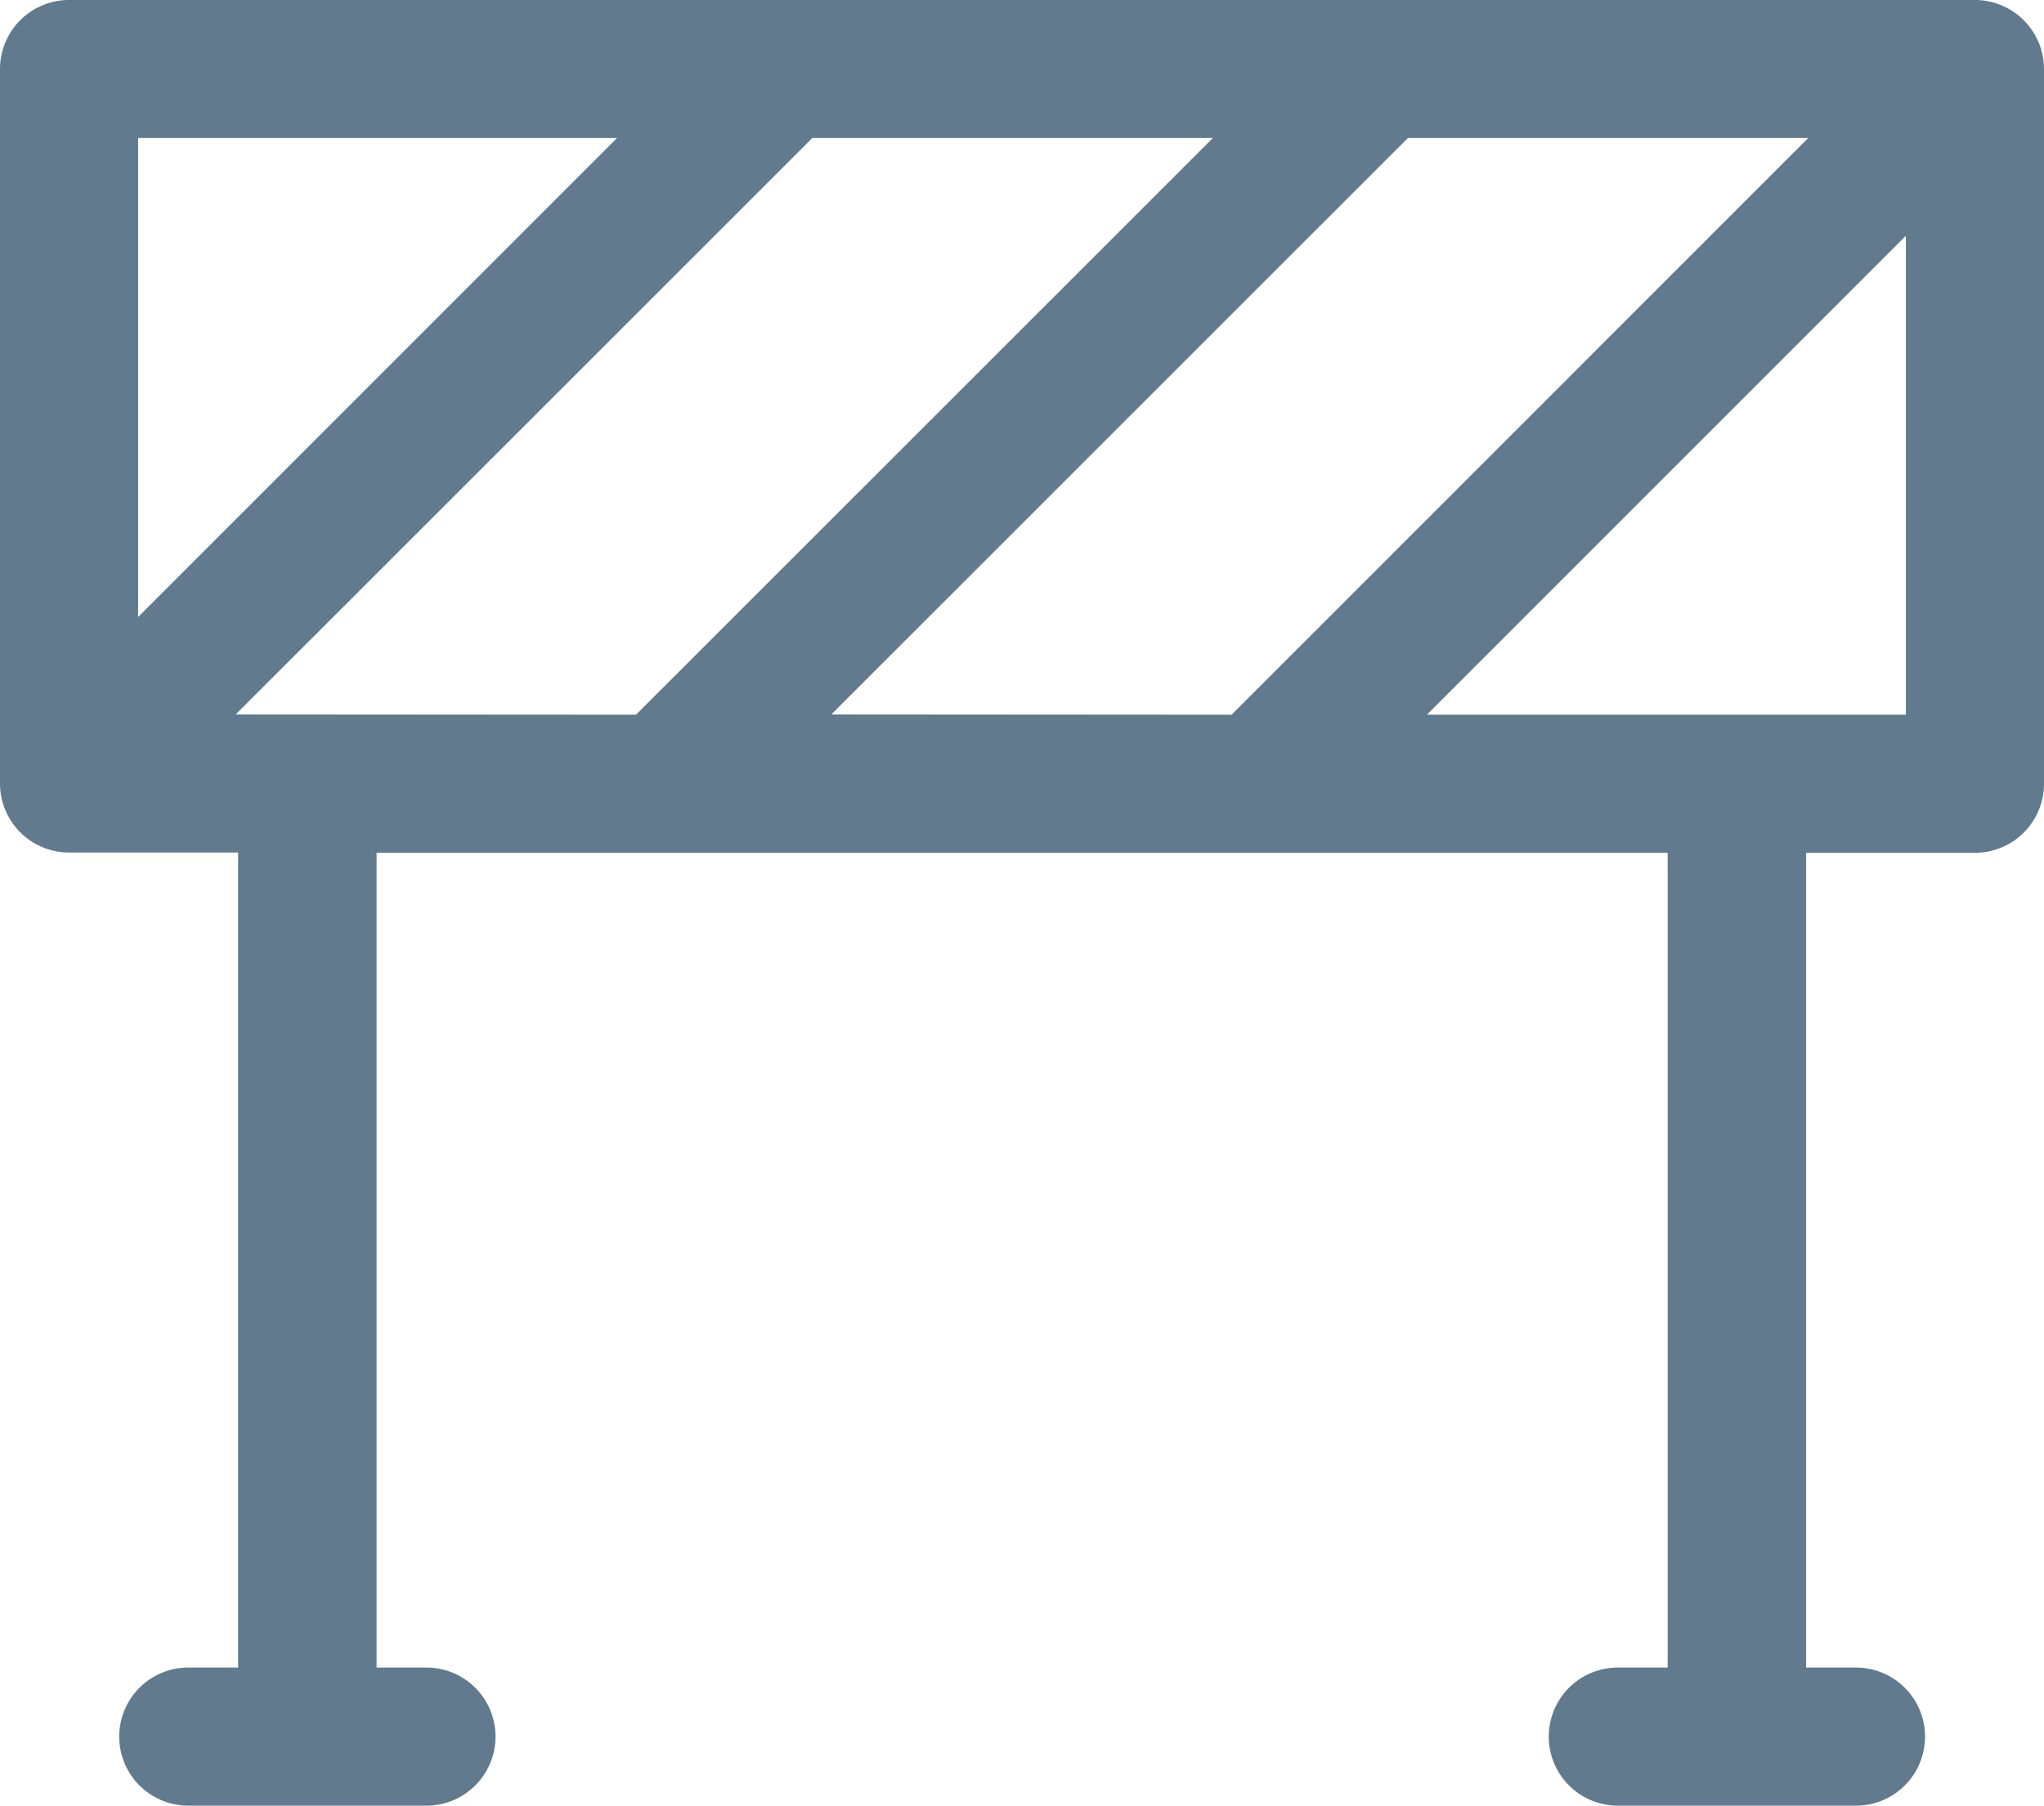
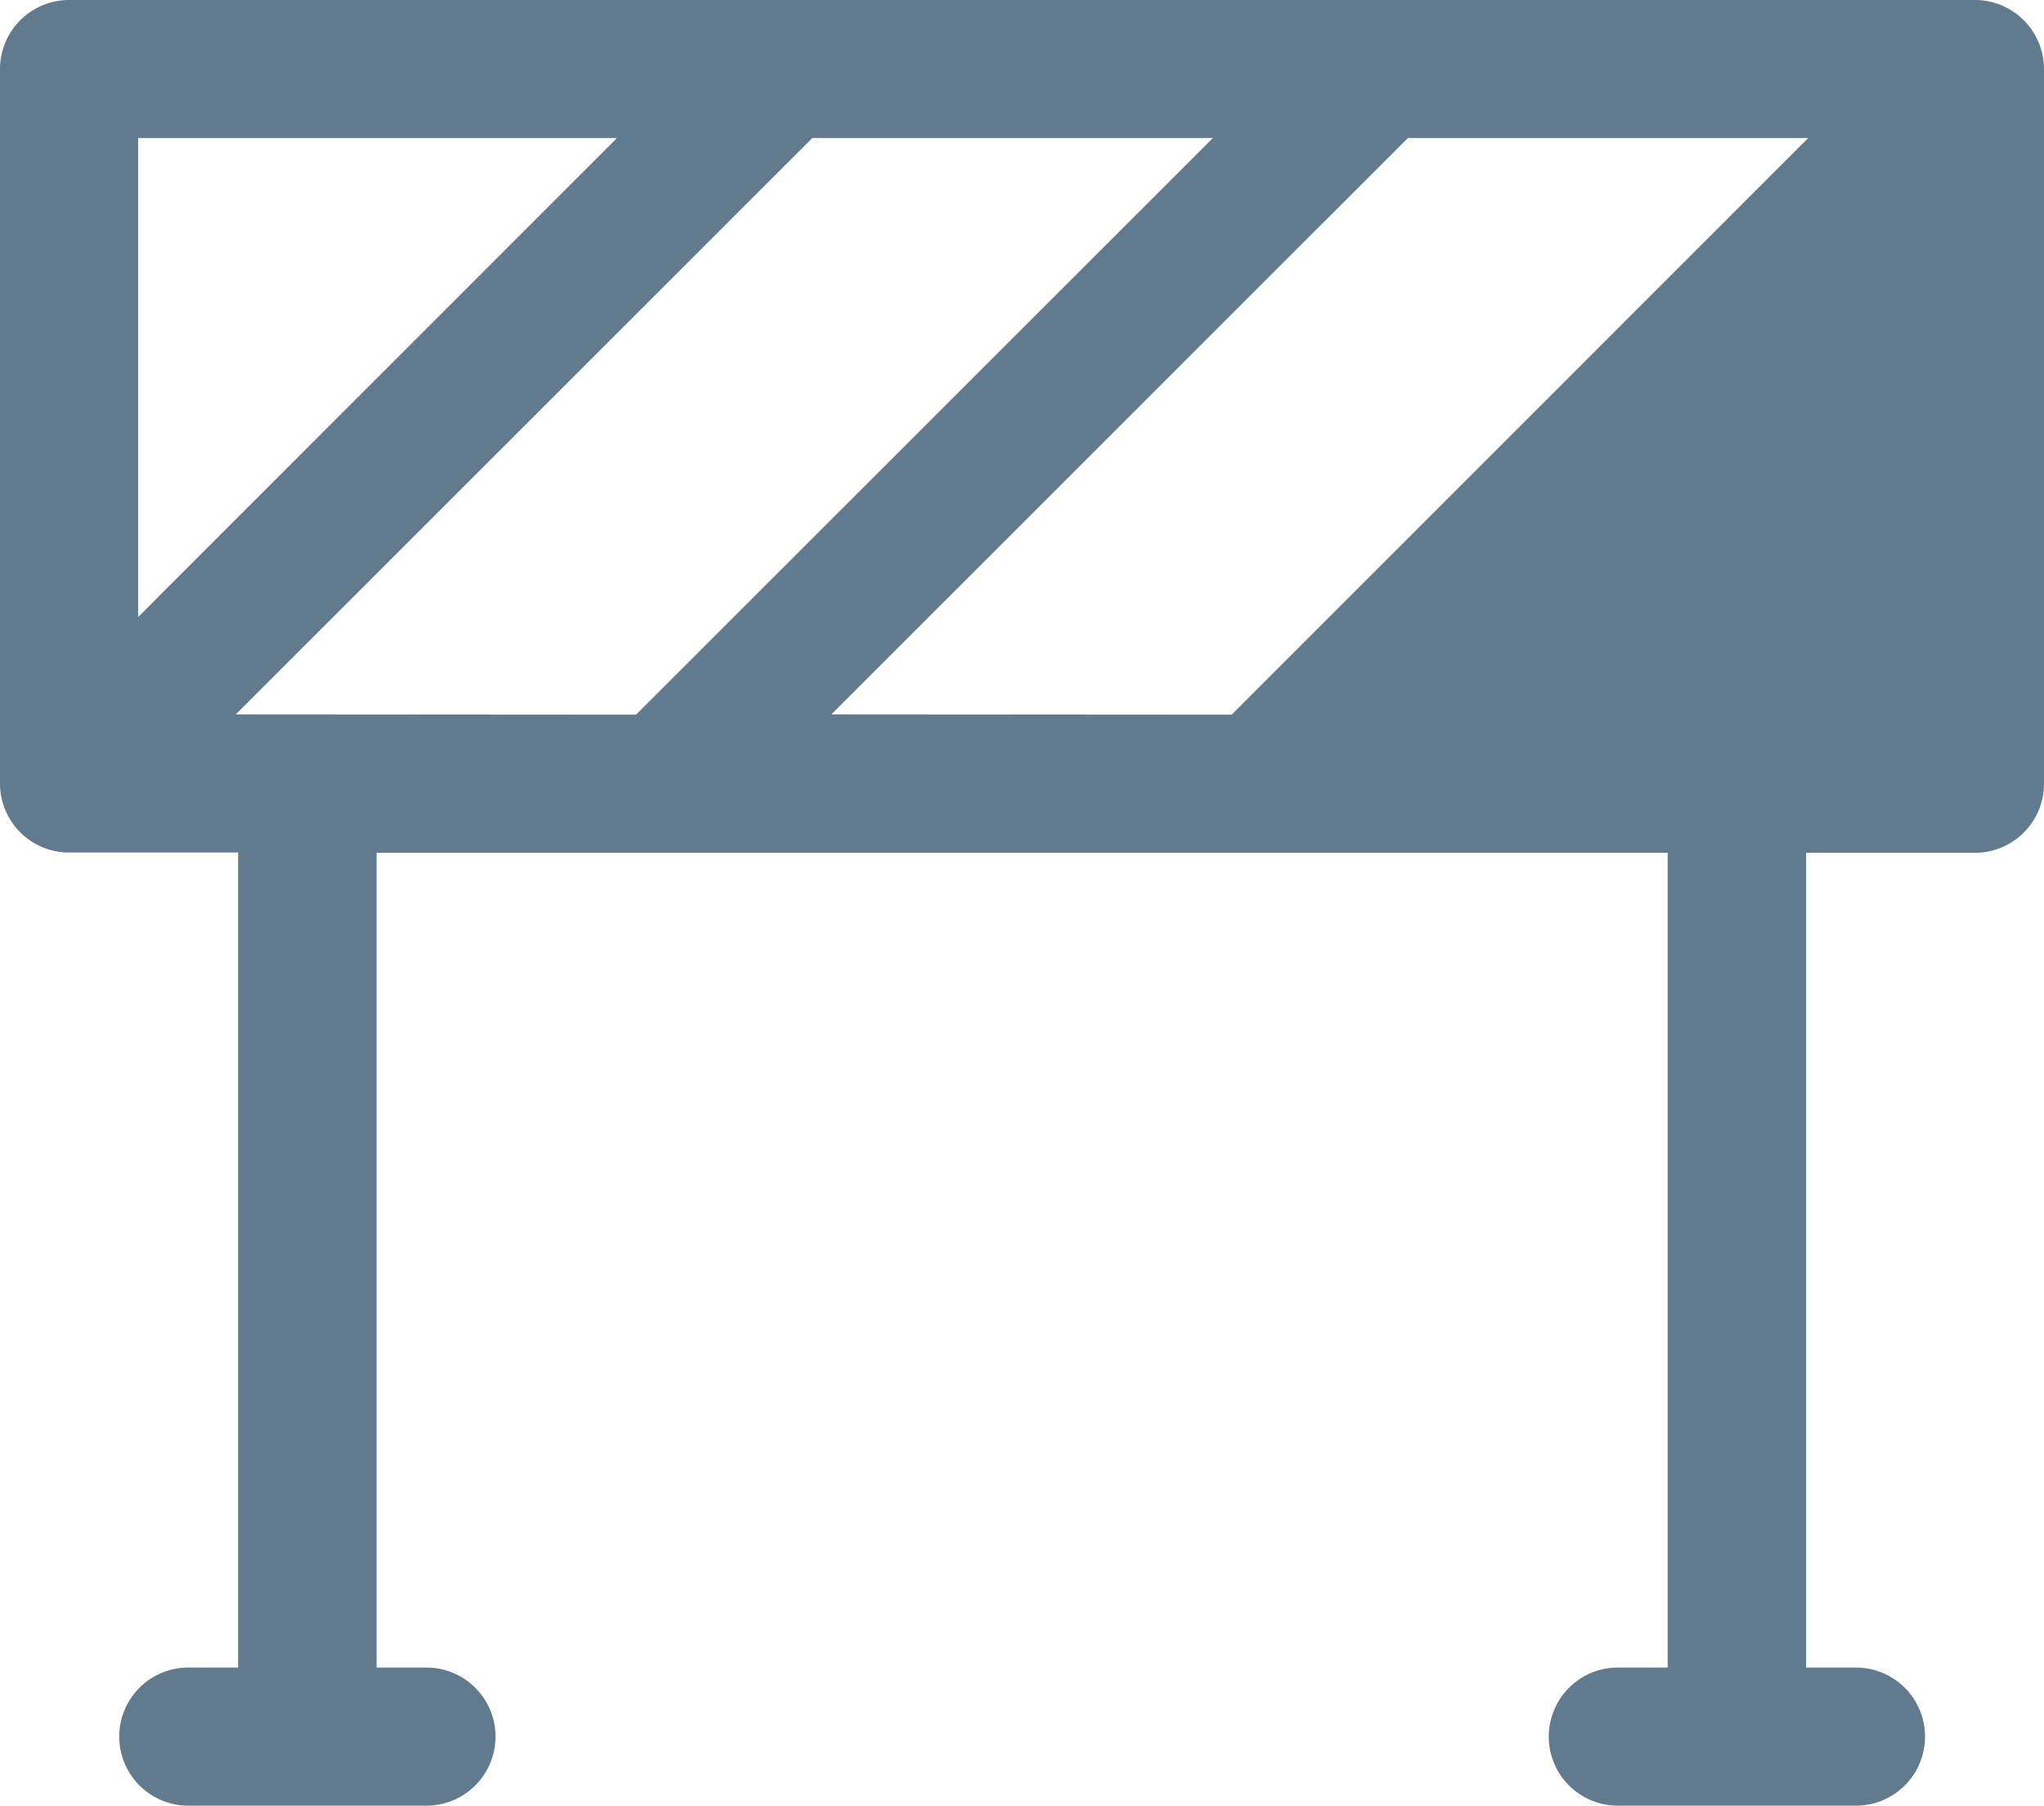
<svg xmlns="http://www.w3.org/2000/svg" width="36.907" height="32.605" viewBox="0 0 36.907 32.605">
-   <path id="construction-svgrepo-com" d="M35.66,17.308H1.247A1.247,1.247,0,0,0,0,18.555v12.9a1.247,1.247,0,0,0,1.247,1.247H4.3V47.419H3.4a1.247,1.247,0,1,0,0,2.494H7.7a1.247,1.247,0,1,0,0-2.494H6.8V32.707H30.112V47.419h-.9a1.247,1.247,0,1,0,0,2.494h4.3a1.247,1.247,0,0,0,0-2.494h-.9V32.707H35.66a1.247,1.247,0,0,0,1.247-1.247v-12.9A1.248,1.248,0,0,0,35.66,17.308Zm-20.649,12.9L25.422,19.8H32.65L22.238,30.213Zm-10.754,0L14.668,19.8H21.9L11.484,30.213ZM11.141,19.8,2.494,28.45V19.8ZM25.765,30.213l8.648-8.648v8.648Z" transform="translate(0 -17.308)" fill="#617a8d" />
+   <path id="construction-svgrepo-com" d="M35.66,17.308H1.247A1.247,1.247,0,0,0,0,18.555v12.9a1.247,1.247,0,0,0,1.247,1.247H4.3V47.419H3.4a1.247,1.247,0,1,0,0,2.494H7.7a1.247,1.247,0,1,0,0-2.494H6.8V32.707H30.112V47.419h-.9a1.247,1.247,0,1,0,0,2.494h4.3a1.247,1.247,0,0,0,0-2.494h-.9V32.707H35.66a1.247,1.247,0,0,0,1.247-1.247v-12.9A1.248,1.248,0,0,0,35.66,17.308Zm-20.649,12.9L25.422,19.8H32.65L22.238,30.213Zm-10.754,0L14.668,19.8H21.9L11.484,30.213ZM11.141,19.8,2.494,28.45V19.8ZM25.765,30.213l8.648-8.648Z" transform="translate(0 -17.308)" fill="#617a8d" />
</svg>